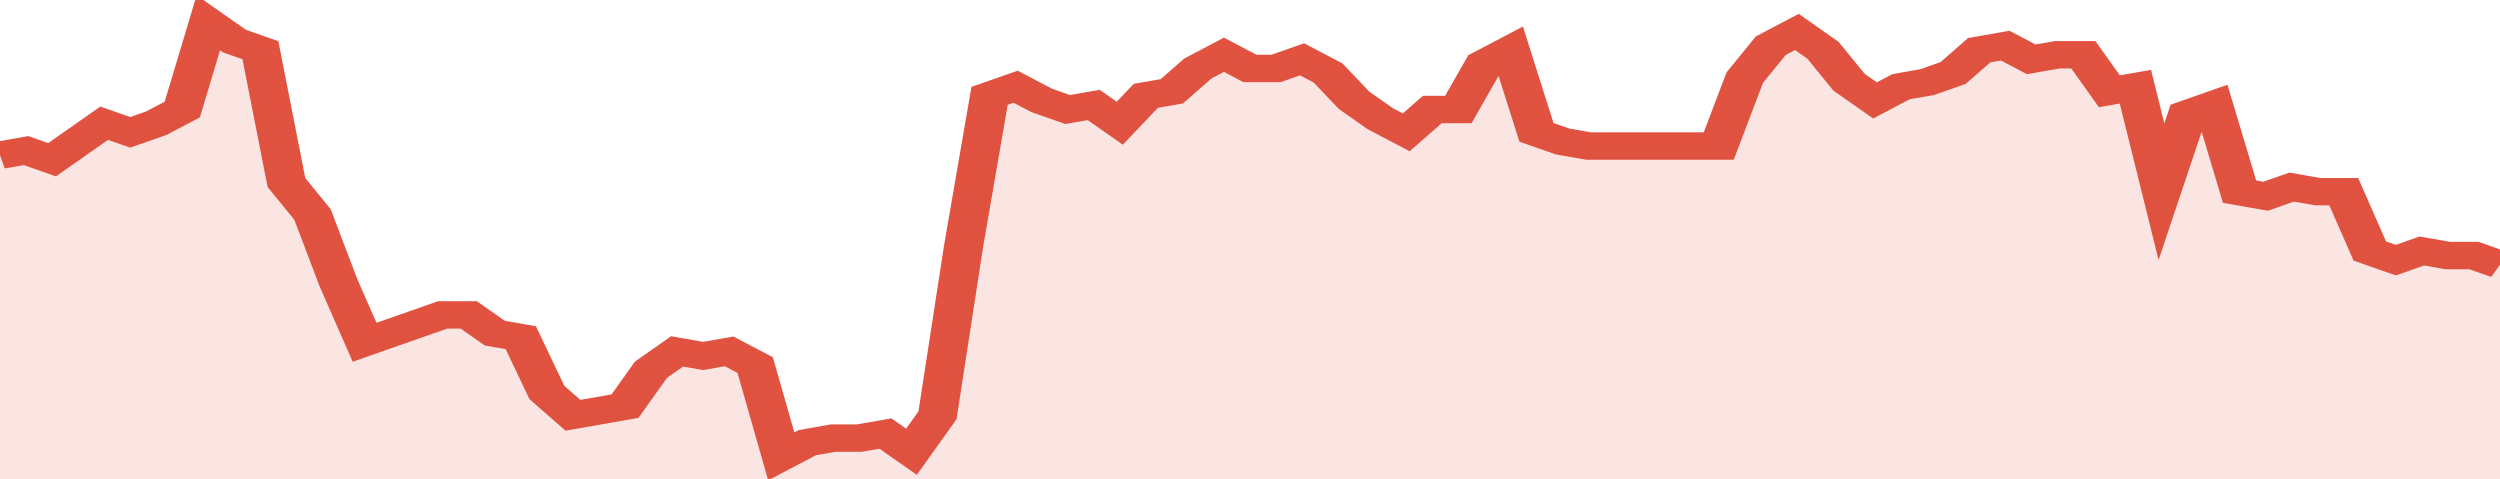
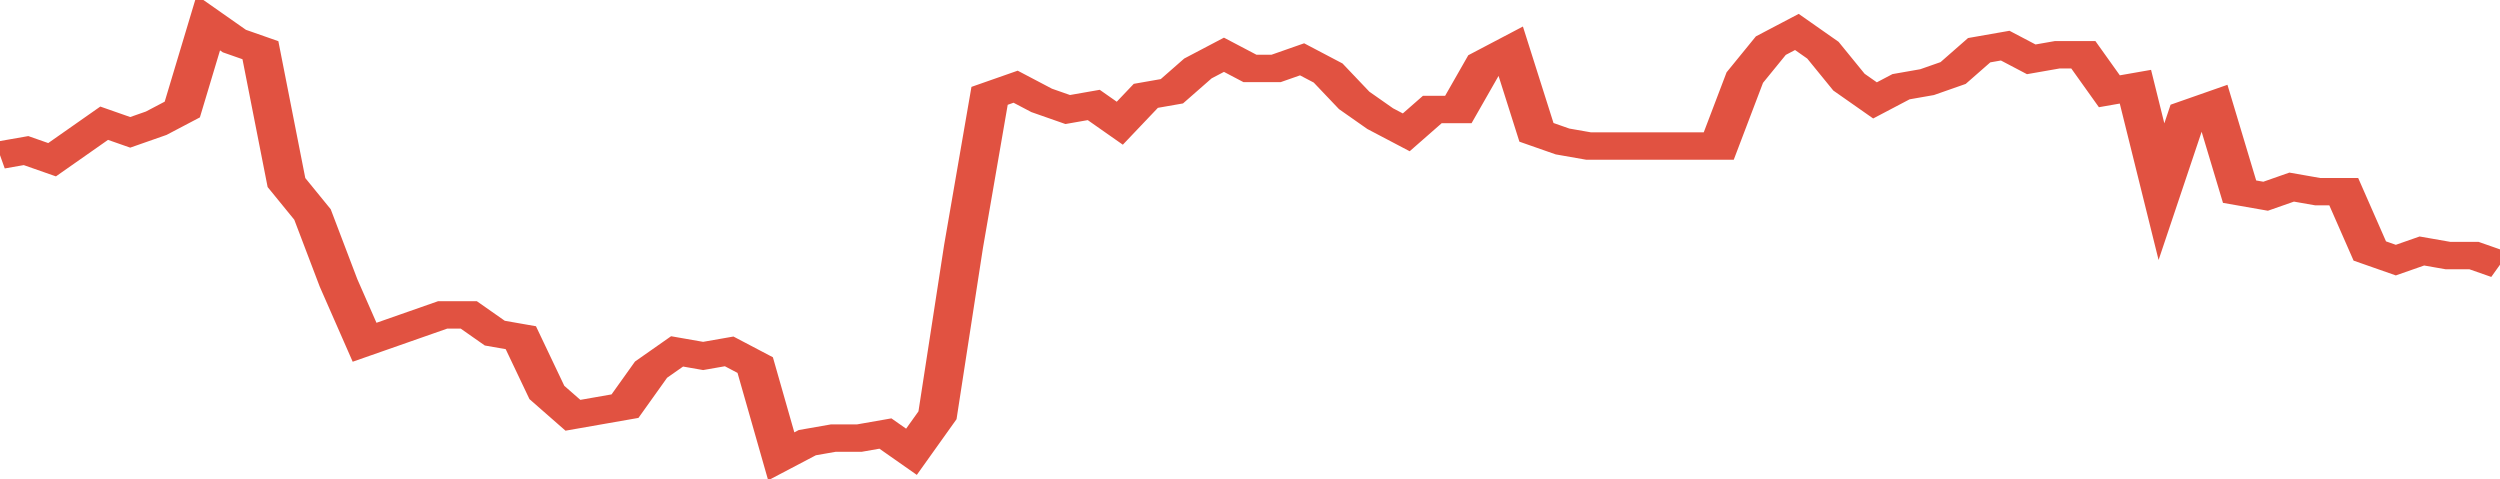
<svg xmlns="http://www.w3.org/2000/svg" viewBox="0 0 384 105" width="120" height="23" preserveAspectRatio="none">
  <polyline fill="none" stroke="#E15241" stroke-width="6" points="0, 34 4, 33 8, 35 12, 31 16, 27 20, 29 24, 27 28, 24 32, 5 36, 9 40, 11 44, 40 48, 47 52, 62 56, 75 60, 73 64, 71 68, 69 72, 69 76, 73 80, 74 84, 86 88, 91 92, 90 96, 89 100, 81 104, 77 108, 78 112, 77 116, 80 120, 100 124, 97 128, 96 132, 96 136, 95 140, 99 144, 91 148, 54 152, 21 156, 19 160, 22 164, 24 168, 23 172, 27 176, 21 180, 20 184, 15 188, 12 192, 15 196, 15 200, 13 204, 16 208, 22 212, 26 216, 29 220, 24 224, 24 228, 14 232, 11 236, 29 240, 31 244, 32 248, 32 252, 32 256, 32 260, 32 264, 32 268, 17 272, 10 276, 7 280, 11 284, 18 288, 22 292, 19 296, 18 300, 16 304, 11 308, 10 312, 13 316, 12 320, 12 324, 20 328, 19 332, 42 336, 25 340, 23 344, 42 348, 43 352, 41 356, 42 360, 42 364, 55 368, 57 372, 55 376, 56 380, 56 384, 58 384, 58 "> </polyline>
-   <polygon fill="#E15241" opacity="0.15" points="0, 105 0, 34 4, 33 8, 35 12, 31 16, 27 20, 29 24, 27 28, 24 32, 5 36, 9 40, 11 44, 40 48, 47 52, 62 56, 75 60, 73 64, 71 68, 69 72, 69 76, 73 80, 74 84, 86 88, 91 92, 90 96, 89 100, 81 104, 77 108, 78 112, 77 116, 80 120, 100 124, 97 128, 96 132, 96 136, 95 140, 99 144, 91 148, 54 152, 21 156, 19 160, 22 164, 24 168, 23 172, 27 176, 21 180, 20 184, 15 188, 12 192, 15 196, 15 200, 13 204, 16 208, 22 212, 26 216, 29 220, 24 224, 24 228, 14 232, 11 236, 29 240, 31 244, 32 248, 32 252, 32 256, 32 260, 32 264, 32 268, 17 272, 10 276, 7 280, 11 284, 18 288, 22 292, 19 296, 18 300, 16 304, 11 308, 10 312, 13 316, 12 320, 12 324, 20 328, 19 332, 42 336, 25 340, 23 344, 42 348, 43 352, 41 356, 42 360, 42 364, 55 368, 57 372, 55 376, 56 380, 56 384, 58 384, 105 " />
</svg>